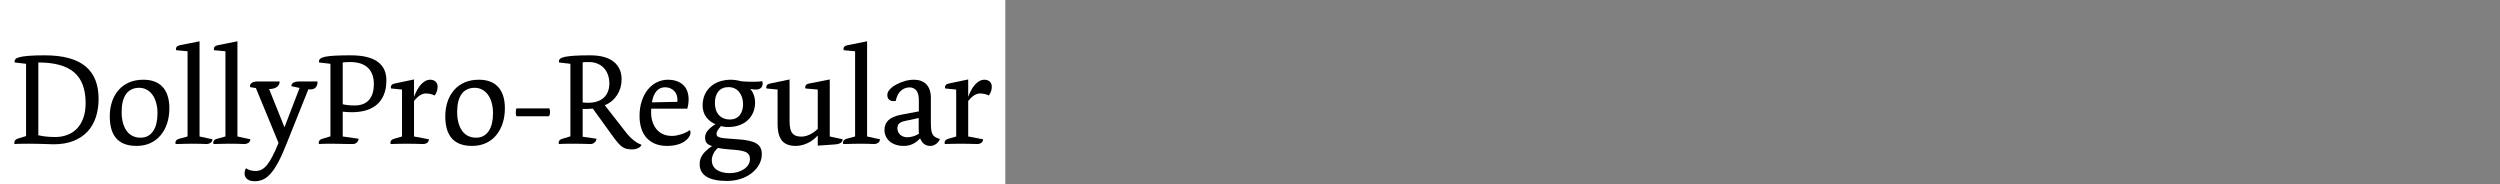
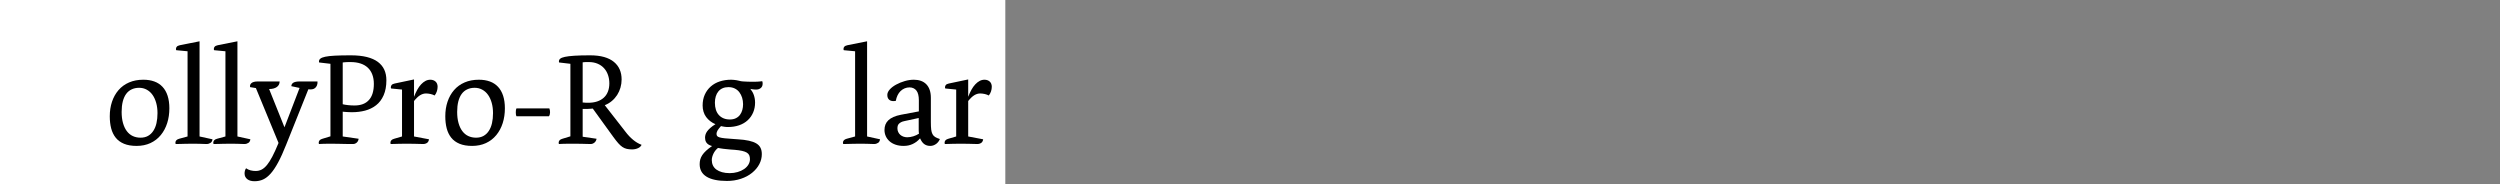
<svg xmlns="http://www.w3.org/2000/svg" xmlns:xlink="http://www.w3.org/1999/xlink" width="2225.48pt" height="164pt" viewBox="0 0 2225.48 164" version="1.1">
  <rect x="0" y="0" width="2225.48" height="164" fill="#808080" stroke="none" />
  <defs>
    <g>
      <symbol overflow="visible" id="glyph0-0">
-         <path style="stroke:none;" d="M 7.797 -79.312 L 64.438 -79.312 L 64.438 0 L 7.797 0 Z M 13.203 -5.406 L 58.922 -5.406 L 58.922 -73.688 L 13.203 -73.688 Z M 33.719 -67.078 C 36.52 -67.078 39 -66.754 41.156 -66.109 C 43.32 -65.473 45.102 -64.594 46.5 -63.469 C 47.895 -62.352 48.953 -61.016 49.672 -59.453 C 50.398 -57.898 50.766 -56.242 50.766 -54.484 C 50.766 -53.117 50.582 -51.895 50.219 -50.812 C 49.863 -49.738 49.285 -48.719 48.484 -47.75 C 47.68 -46.789 46.66 -45.832 45.422 -44.875 C 44.18 -43.914 42.562 -42.836 40.562 -41.641 C 38.645 -40.441 37.145 -39.461 36.062 -38.703 C 34.977 -37.941 34.195 -37.238 33.719 -36.594 C 33.238 -35.957 32.914 -35.359 32.75 -34.797 C 32.594 -34.234 32.516 -33.516 32.516 -32.641 C 32.516 -32.316 32.535 -31.973 32.578 -31.609 C 32.617 -31.254 32.66 -30.914 32.703 -30.594 C 32.742 -30.281 32.82 -29.961 32.938 -29.641 C 33.062 -29.316 33.203 -29.035 33.359 -28.797 C 32.316 -28.473 31.352 -28.375 30.469 -28.5 C 29.594 -28.625 28.875 -28.926 28.312 -29.406 C 27.758 -29.883 27.32 -30.562 27 -31.438 C 26.676 -32.32 26.516 -33.32 26.516 -34.438 C 26.516 -35.477 26.691 -36.414 27.047 -37.25 C 27.41 -38.094 27.973 -38.914 28.734 -39.719 C 29.492 -40.52 30.535 -41.359 31.859 -42.234 C 33.18 -43.117 34.801 -44.082 36.719 -45.125 C 38.719 -46.238 40.316 -47.195 41.516 -48 C 42.711 -48.801 43.629 -49.52 44.266 -50.156 C 44.91 -50.801 45.352 -51.383 45.594 -51.906 C 45.832 -52.426 45.953 -53.004 45.953 -53.641 C 45.953 -54.516 45.734 -55.352 45.297 -56.156 C 44.859 -56.957 44.195 -57.641 43.312 -58.203 C 42.438 -58.766 41.336 -59.203 40.016 -59.516 C 38.703 -59.836 37.164 -60 35.406 -60 C 34.039 -60 32.797 -59.914 31.672 -59.75 C 30.555 -59.594 29.555 -59.395 28.672 -59.156 C 27.797 -58.914 27.055 -58.656 26.453 -58.375 C 25.859 -58.094 25.32 -57.797 24.844 -57.484 C 24.676 -57.723 24.531 -57.961 24.406 -58.203 C 24.289 -58.441 24.191 -58.703 24.109 -58.984 C 24.035 -59.266 23.957 -59.539 23.875 -59.812 C 23.801 -60.094 23.766 -60.352 23.766 -60.594 C 23.766 -61.719 24.039 -62.68 24.594 -63.484 C 25.156 -64.285 25.895 -64.961 26.812 -65.516 C 27.738 -66.078 28.801 -66.477 30 -66.719 C 31.195 -66.957 32.438 -67.078 33.719 -67.078 Z M 31.312 -11.516 C 30.594 -11.516 29.953 -11.633 29.391 -11.875 C 28.836 -12.113 28.359 -12.453 27.953 -12.891 C 27.555 -13.336 27.258 -13.879 27.062 -14.516 C 26.863 -15.16 26.766 -15.883 26.766 -16.688 C 26.766 -17.406 26.883 -18.082 27.125 -18.719 C 27.363 -19.363 27.703 -19.906 28.141 -20.344 C 28.578 -20.781 29.094 -21.117 29.688 -21.359 C 30.289 -21.598 30.957 -21.719 31.688 -21.719 C 32.32 -21.719 32.914 -21.617 33.469 -21.422 C 34.031 -21.223 34.531 -20.898 34.969 -20.453 C 35.414 -20.016 35.758 -19.516 36 -18.953 C 36.238 -18.398 36.359 -17.766 36.359 -17.047 C 36.359 -16.16 36.238 -15.379 36 -14.703 C 35.758 -14.023 35.414 -13.441 34.969 -12.953 C 34.531 -12.473 33.992 -12.113 33.359 -11.875 C 32.723 -11.633 32.039 -11.516 31.312 -11.516 Z " />
-       </symbol>
+         </symbol>
      <symbol overflow="visible" id="glyph0-1">
-         <path style="stroke:none;" d="M 37.922 0.234 C 37.203 0.234 36.359 0.211 35.391 0.172 C 34.43 0.141 32.691 0.082 30.172 0 C 27.66 -0.082 25.562 -0.141 23.875 -0.172 C 22.195 -0.211 20.641 -0.234 19.203 -0.234 C 17.203 -0.234 15.582 -0.234 14.344 -0.234 C 13.102 -0.234 11.844 -0.234 10.562 -0.234 C 9.281 -0.234 8 -0.211 6.719 -0.172 C 5.438 -0.141 4.195 -0.082 3 0 C 3 -0.082 2.977 -0.16 2.938 -0.234 C 2.895 -0.316 2.852 -0.414 2.812 -0.531 C 2.781 -0.656 2.766 -0.797 2.766 -0.953 C 2.766 -1.117 2.766 -1.238 2.766 -1.312 C 2.766 -1.719 2.844 -2.117 3 -2.516 C 3.156 -2.922 3.375 -3.258 3.656 -3.531 C 3.938 -3.812 4.273 -4.07 4.672 -4.312 C 5.078 -4.562 5.562 -4.766 6.125 -4.922 L 13.203 -7.078 L 13.203 -71.406 L 3.125 -72.594 C 3.125 -72.676 3.102 -72.754 3.062 -72.828 C 3.02 -72.91 3 -72.992 3 -73.078 C 3 -73.16 3 -73.238 3 -73.312 C 3 -73.395 3 -73.477 3 -73.562 C 3 -74.438 3.316 -75.176 3.953 -75.781 C 4.598 -76.383 5.859 -76.926 7.734 -77.406 C 9.617 -77.883 12.336 -78.258 15.891 -78.531 C 19.453 -78.812 24.078 -78.953 29.766 -78.953 C 38.078 -78.953 45.273 -78.113 51.359 -76.438 C 57.441 -74.758 62.422 -72.281 66.297 -69 C 70.18 -65.719 73.062 -61.676 74.938 -56.875 C 76.82 -52.082 77.766 -46.562 77.766 -40.312 C 77.766 -34.395 76.961 -28.957 75.359 -24 C 73.754 -19.039 71.289 -14.758 67.969 -11.156 C 64.656 -7.562 60.477 -4.766 55.438 -2.766 C 50.395 -0.766 44.555 0.234 37.922 0.234 Z M 24.125 -7.797 C 25.238 -7.555 26.336 -7.336 27.422 -7.141 C 28.504 -6.941 29.645 -6.781 30.844 -6.656 C 32.039 -6.539 33.336 -6.441 34.734 -6.359 C 36.141 -6.273 37.68 -6.234 39.359 -6.234 C 43.117 -6.234 46.641 -6.852 49.922 -8.094 C 53.203 -9.332 56.062 -11.211 58.5 -13.734 C 60.938 -16.254 62.832 -19.414 64.188 -23.219 C 65.551 -27.02 66.234 -31.398 66.234 -36.359 C 66.234 -42.516 65.395 -47.875 63.719 -52.438 C 62.039 -57 59.5 -60.758 56.094 -63.719 C 52.695 -66.676 48.336 -68.895 43.016 -70.375 C 37.703 -71.852 31.406 -72.594 24.125 -72.594 Z " />
-       </symbol>
+         </symbol>
      <symbol overflow="visible" id="glyph0-2">
        <path style="stroke:none;" d="M 34.688 -57.234 C 38.363 -57.234 41.617 -56.711 44.453 -55.672 C 47.297 -54.641 49.719 -53.062 51.719 -50.938 C 53.719 -48.82 55.238 -46.16 56.281 -42.953 C 57.32 -39.754 57.844 -36.035 57.844 -31.797 C 57.844 -27.078 57.203 -22.695 55.922 -18.656 C 54.641 -14.613 52.738 -11.051 50.219 -7.969 C 47.695 -4.895 44.613 -2.516 40.969 -0.828 C 37.332 0.848 33.238 1.688 28.688 1.688 C 24.281 1.688 20.535 1.047 17.453 -0.234 C 14.379 -1.516 11.922 -3.316 10.078 -5.641 C 8.234 -7.961 6.891 -10.723 6.047 -13.922 C 5.211 -17.117 4.797 -20.719 4.797 -24.719 C 4.797 -29.363 5.457 -33.664 6.781 -37.625 C 8.102 -41.582 10.039 -45.039 12.594 -48 C 15.156 -50.957 18.297 -53.234 22.016 -54.828 C 25.734 -56.43 29.957 -57.234 34.688 -57.234 Z M 32.156 -5.641 C 34.719 -5.641 36.938 -6.16 38.812 -7.203 C 40.695 -8.242 42.281 -9.742 43.562 -11.703 C 44.844 -13.66 45.781 -15.957 46.375 -18.594 C 46.977 -21.238 47.281 -24.203 47.281 -27.484 C 47.281 -30.766 46.898 -33.785 46.141 -36.547 C 45.379 -39.305 44.297 -41.688 42.891 -43.688 C 41.492 -45.688 39.773 -47.242 37.734 -48.359 C 35.703 -49.484 33.441 -50.047 30.953 -50.047 C 28.473 -50.047 26.254 -49.582 24.297 -48.656 C 22.336 -47.738 20.695 -46.379 19.375 -44.578 C 18.062 -42.773 17.062 -40.535 16.375 -37.859 C 15.695 -35.18 15.359 -32.082 15.359 -28.562 C 15.359 -24.883 15.758 -21.602 16.562 -18.719 C 17.363 -15.844 18.504 -13.422 19.984 -11.453 C 21.461 -9.492 23.238 -8.035 25.312 -7.078 C 27.395 -6.117 29.676 -5.641 32.156 -5.641 Z " />
      </symbol>
      <symbol overflow="visible" id="glyph0-3">
        <path style="stroke:none;" d="M 55.797 -6.719 L 67.312 -4.203 C 67.238 -3.555 67.062 -2.953 66.781 -2.391 C 66.5 -1.836 66.117 -1.398 65.641 -1.078 C 65.16 -0.754 64.617 -0.492 64.016 -0.297 C 63.422 -0.098 62.801 0 62.156 0 C 61.281 0 60.422 -0.02 59.578 -0.062 C 58.734 -0.102 57.691 -0.141 56.453 -0.172 C 55.211 -0.211 54.148 -0.234 53.266 -0.234 C 52.391 -0.234 51.516 -0.234 50.641 -0.234 C 49.203 -0.234 47.801 -0.234 46.438 -0.234 C 45.082 -0.234 43.742 -0.211 42.422 -0.172 C 41.098 -0.141 39.836 -0.102 38.641 -0.062 C 37.441 -0.02 36.082 0 34.562 0 C 34.562 -0.082 34.539 -0.16 34.5 -0.234 C 34.457 -0.316 34.414 -0.414 34.375 -0.531 C 34.332 -0.656 34.312 -0.797 34.312 -0.953 C 34.312 -1.117 34.312 -1.238 34.312 -1.312 C 34.312 -1.719 34.391 -2.098 34.547 -2.453 C 34.711 -2.816 34.938 -3.141 35.219 -3.422 C 35.5 -3.703 35.836 -3.941 36.234 -4.141 C 36.641 -4.336 37.125 -4.52 37.688 -4.688 L 45.125 -6.719 L 45.125 -82.562 L 35.047 -83.516 C 35.047 -83.598 35.023 -83.676 34.984 -83.75 C 34.941 -83.832 34.898 -83.93 34.859 -84.047 C 34.816 -84.172 34.797 -84.289 34.797 -84.406 C 34.797 -84.531 34.797 -84.633 34.797 -84.719 C 34.797 -85.113 34.875 -85.492 35.031 -85.859 C 35.195 -86.223 35.422 -86.539 35.703 -86.812 C 35.984 -87.094 36.344 -87.312 36.781 -87.469 C 37.219 -87.633 37.719 -87.797 38.281 -87.953 L 55.797 -91.438 Z M 22.078 -6.719 L 33.594 -4.203 C 33.52 -3.555 33.344 -2.953 33.062 -2.391 C 32.781 -1.836 32.398 -1.398 31.922 -1.078 C 31.441 -0.754 30.898 -0.492 30.297 -0.297 C 29.703 -0.098 29.082 0 28.438 0 C 27.562 0 26.703 -0.02 25.859 -0.062 C 25.016 -0.102 23.973 -0.141 22.734 -0.172 C 21.492 -0.211 20.43 -0.234 19.547 -0.234 C 18.672 -0.234 17.797 -0.234 16.922 -0.234 C 15.484 -0.234 14.082 -0.234 12.719 -0.234 C 11.363 -0.234 10.023 -0.211 8.703 -0.172 C 7.379 -0.141 6.117 -0.102 4.922 -0.062 C 3.723 -0.02 2.363 0 0.844 0 C 0.844 -0.082 0.82 -0.16 0.781 -0.234 C 0.738 -0.316 0.695 -0.414 0.656 -0.531 C 0.613 -0.656 0.594 -0.797 0.594 -0.953 C 0.594 -1.117 0.594 -1.238 0.594 -1.312 C 0.594 -1.719 0.672 -2.098 0.828 -2.453 C 0.992 -2.816 1.219 -3.141 1.5 -3.422 C 1.781 -3.703 2.117 -3.941 2.516 -4.141 C 2.922 -4.336 3.398 -4.52 3.953 -4.688 L 11.406 -6.719 L 11.406 -82.562 L 1.312 -83.516 C 1.312 -83.598 1.289 -83.676 1.25 -83.75 C 1.219 -83.832 1.18 -83.93 1.141 -84.047 C 1.098 -84.172 1.078 -84.289 1.078 -84.406 C 1.078 -84.531 1.078 -84.633 1.078 -84.719 C 1.078 -85.113 1.156 -85.492 1.312 -85.859 C 1.477 -86.223 1.703 -86.539 1.984 -86.812 C 2.266 -87.094 2.625 -87.312 3.062 -87.469 C 3.5 -87.633 4 -87.797 4.562 -87.953 L 22.078 -91.438 Z " />
      </symbol>
      <symbol overflow="visible" id="glyph0-4">
        <path style="stroke:none;" d="M 43.562 -55.688 L 59.641 -55.688 C 59.723 -54.32 59.562 -53.16 59.156 -52.203 C 58.758 -51.242 58.203 -50.461 57.484 -49.859 C 56.766 -49.254 55.906 -48.875 54.906 -48.719 C 53.906 -48.562 52.766 -48.562 51.484 -48.719 L 31.797 0.484 C 29.234 6.961 26.812 12.301 24.531 16.5 C 22.258 20.695 20.039 23.992 17.875 26.391 C 15.719 28.797 13.5 30.52 11.219 31.562 C 8.938 32.602 6.395 33.125 3.594 33.125 C 2.32 33.125 1.145 32.984 0.062 32.703 C -1.02 32.422 -1.957 31.977 -2.75 31.375 C -3.551 30.781 -4.172 30.062 -4.609 29.219 C -5.055 28.375 -5.281 27.395 -5.281 26.281 C -5.281 25.883 -5.258 25.461 -5.219 25.016 C -5.176 24.578 -5.094 24.156 -4.969 23.75 C -4.852 23.352 -4.711 22.973 -4.547 22.609 C -4.391 22.254 -4.191 21.914 -3.953 21.594 C -3.398 22 -2.781 22.359 -2.094 22.672 C -1.414 22.992 -0.695 23.254 0.062 23.453 C 0.82 23.66 1.598 23.801 2.391 23.875 C 3.191 23.957 3.957 24 4.688 24 C 6.52 24 8.234 23.598 9.828 22.797 C 11.43 21.992 13.016 20.648 14.578 18.766 C 16.141 16.891 17.758 14.352 19.438 11.156 C 21.113 7.957 22.953 3.922 24.953 -0.953 L 4.797 -49.797 L -0.359 -50.641 C -0.516 -51.359 -0.492 -52.016 -0.297 -52.609 C -0.098 -53.211 0.281 -53.754 0.844 -54.234 C 1.406 -54.711 2.145 -55.07 3.062 -55.312 C 3.977 -55.562 5.117 -55.688 6.484 -55.688 L 25.922 -55.688 C 25.922 -54.645 25.719 -53.723 25.312 -52.922 C 24.914 -52.117 24.316 -51.414 23.516 -50.812 C 22.711 -50.219 21.734 -49.758 20.578 -49.438 C 19.422 -49.113 18.082 -48.953 16.562 -48.953 L 30.234 -14.875 L 43.688 -49.922 L 36.359 -51.484 C 36.359 -52.117 36.5 -52.695 36.781 -53.219 C 37.062 -53.738 37.477 -54.176 38.031 -54.531 C 38.594 -54.895 39.332 -55.176 40.25 -55.375 C 41.176 -55.582 42.281 -55.688 43.562 -55.688 Z " />
      </symbol>
      <symbol overflow="visible" id="glyph0-5">
        <path style="stroke:none;" d="M 34.688 -34.312 C 37.477 -34.312 39.93 -34.711 42.047 -35.516 C 44.172 -36.316 45.973 -37.535 47.453 -39.172 C 48.941 -40.816 50.047 -42.836 50.766 -45.234 C 51.484 -47.641 51.844 -50.398 51.844 -53.516 C 51.844 -56.641 51.379 -59.422 50.453 -61.859 C 49.535 -64.297 48.195 -66.332 46.438 -67.969 C 44.676 -69.613 42.516 -70.852 39.953 -71.688 C 37.398 -72.531 34.441 -72.953 31.078 -72.953 C 30.441 -72.953 29.844 -72.953 29.281 -72.953 C 28.719 -72.953 28.133 -72.93 27.531 -72.891 C 26.938 -72.859 26.359 -72.82 25.797 -72.781 C 25.234 -72.738 24.676 -72.676 24.125 -72.594 L 24.125 -35.406 C 24.758 -35.238 25.477 -35.094 26.281 -34.969 C 27.082 -34.852 27.961 -34.734 28.922 -34.609 C 29.879 -34.492 30.836 -34.414 31.797 -34.375 C 32.754 -34.332 33.719 -34.312 34.688 -34.312 Z M 38.281 -4.688 C 38.195 -3.957 38.016 -3.312 37.734 -2.75 C 37.453 -2.195 37.094 -1.719 36.656 -1.312 C 36.219 -0.914 35.719 -0.598 35.156 -0.359 C 34.594 -0.117 33.992 0 33.359 0 C 32.316 0 31.273 0 30.234 0 C 29.203 0 27.766 -0.02 25.922 -0.062 C 24.078 -0.102 22.453 -0.141 21.047 -0.172 C 19.648 -0.211 18.195 -0.234 16.688 -0.234 C 15.082 -0.234 13.801 -0.234 12.844 -0.234 C 11.883 -0.234 10.883 -0.234 9.844 -0.234 C 8.801 -0.234 7.719 -0.211 6.594 -0.172 C 5.477 -0.141 4.281 -0.082 3 0 C 3 -0.082 2.977 -0.16 2.938 -0.234 C 2.895 -0.316 2.852 -0.414 2.812 -0.531 C 2.781 -0.656 2.766 -0.797 2.766 -0.953 C 2.766 -1.117 2.766 -1.238 2.766 -1.312 C 2.766 -1.719 2.844 -2.098 3 -2.453 C 3.156 -2.816 3.375 -3.141 3.656 -3.422 C 3.938 -3.703 4.273 -3.941 4.672 -4.141 C 5.078 -4.336 5.562 -4.52 6.125 -4.688 L 13.203 -6.844 L 13.203 -71.406 L 3.125 -72.594 C 3.125 -72.676 3.102 -72.754 3.062 -72.828 C 3.02 -72.91 3 -72.992 3 -73.078 C 3 -73.16 3 -73.238 3 -73.312 C 3 -73.395 3 -73.477 3 -73.562 C 3 -74.52 3.414 -75.336 4.25 -76.016 C 5.094 -76.703 6.535 -77.266 8.578 -77.703 C 10.617 -78.141 13.477 -78.457 17.156 -78.656 C 20.844 -78.852 25.562 -78.953 31.312 -78.953 C 36.832 -78.953 41.594 -78.453 45.594 -77.453 C 49.594 -76.453 52.875 -74.992 55.438 -73.078 C 58 -71.16 59.898 -68.844 61.141 -66.125 C 62.379 -63.406 63 -60.285 63 -56.766 C 63 -51.555 62.176 -47.094 60.531 -43.375 C 58.895 -39.656 56.656 -36.695 53.812 -34.5 C 50.977 -32.301 47.738 -30.719 44.094 -29.75 C 40.457 -28.789 36.562 -28.312 32.406 -28.312 C 31.602 -28.312 30.781 -28.332 29.938 -28.375 C 29.102 -28.414 28.32 -28.457 27.594 -28.5 C 26.875 -28.539 26.211 -28.582 25.609 -28.625 C 25.016 -28.664 24.52 -28.723 24.125 -28.797 L 24.125 -6.719 Z " />
      </symbol>
      <symbol overflow="visible" id="glyph0-6">
        <path style="stroke:none;" d="M 35.875 -4.203 C 35.801 -3.555 35.625 -2.953 35.344 -2.391 C 35.062 -1.836 34.695 -1.398 34.25 -1.078 C 33.812 -0.754 33.289 -0.492 32.688 -0.297 C 32.094 -0.098 31.477 0 30.844 0 C 29.883 0 28.863 -0.02 27.781 -0.062 C 26.695 -0.102 25.332 -0.141 23.688 -0.172 C 22.051 -0.211 20.691 -0.234 19.609 -0.234 C 18.535 -0.234 17.52 -0.234 16.562 -0.234 C 15.195 -0.234 13.832 -0.234 12.469 -0.234 C 11.113 -0.234 9.773 -0.211 8.453 -0.172 C 7.141 -0.141 5.922 -0.102 4.797 -0.062 C 3.68 -0.02 2.68 0 1.797 0 C 1.797 -0.082 1.773 -0.16 1.734 -0.234 C 1.703 -0.316 1.664 -0.414 1.625 -0.531 C 1.582 -0.656 1.562 -0.797 1.562 -0.953 C 1.562 -1.117 1.562 -1.238 1.562 -1.312 C 1.562 -1.719 1.641 -2.098 1.797 -2.453 C 1.961 -2.816 2.18 -3.141 2.453 -3.422 C 2.734 -3.703 3.07 -3.941 3.469 -4.141 C 3.875 -4.336 4.359 -4.52 4.922 -4.688 L 11.875 -6.719 L 11.875 -48.484 L 2.156 -49.438 C 2.156 -49.52 2.133 -49.598 2.094 -49.672 C 2.062 -49.754 2.023 -49.852 1.984 -49.969 C 1.941 -50.094 1.922 -50.211 1.922 -50.328 C 1.922 -50.453 1.922 -50.555 1.922 -50.641 C 1.922 -51.035 2 -51.41 2.156 -51.766 C 2.32 -52.129 2.539 -52.453 2.812 -52.734 C 3.094 -53.016 3.453 -53.234 3.891 -53.391 C 4.336 -53.555 4.844 -53.719 5.406 -53.875 L 22.562 -57.484 L 22.562 -42 C 23.438 -44.32 24.395 -46.422 25.438 -48.297 C 26.477 -50.18 27.617 -51.781 28.859 -53.094 C 30.098 -54.414 31.395 -55.438 32.75 -56.156 C 34.113 -56.875 35.555 -57.234 37.078 -57.234 C 38.035 -57.234 38.895 -57.094 39.656 -56.812 C 40.414 -56.539 41.094 -56.145 41.688 -55.625 C 42.289 -55.102 42.754 -54.441 43.078 -53.641 C 43.398 -52.836 43.562 -51.957 43.562 -51 C 43.562 -50.281 43.5 -49.578 43.375 -48.891 C 43.258 -48.211 43.098 -47.551 42.891 -46.906 C 42.691 -46.27 42.43 -45.648 42.109 -45.047 C 41.797 -44.453 41.398 -43.836 40.922 -43.203 C 40.441 -43.441 39.898 -43.68 39.297 -43.922 C 38.703 -44.16 38.039 -44.359 37.312 -44.516 C 36.594 -44.68 35.895 -44.801 35.219 -44.875 C 34.539 -44.957 33.879 -45 33.234 -45 C 32.273 -45 31.352 -44.859 30.469 -44.578 C 29.594 -44.297 28.734 -43.895 27.891 -43.375 C 27.055 -42.852 26.195 -42.172 25.312 -41.328 C 24.438 -40.492 23.52 -39.477 22.562 -38.281 L 22.562 -6.719 Z " />
      </symbol>
      <symbol overflow="visible" id="glyph0-7">
        <path style="stroke:none;" d="M 34.797 -31.688 C 35.035 -31.125 35.195 -30.539 35.281 -29.938 C 35.363 -29.344 35.406 -28.723 35.406 -28.078 C 35.406 -27.441 35.32 -26.844 35.156 -26.281 C 35 -25.719 34.758 -25.195 34.438 -24.719 L 5.516 -24.719 C 5.273 -25.195 5.113 -25.719 5.031 -26.281 C 4.957 -26.844 4.922 -27.461 4.922 -28.141 C 4.922 -28.816 4.957 -29.453 5.031 -30.047 C 5.113 -30.648 5.273 -31.195 5.516 -31.688 Z " />
      </symbol>
      <symbol overflow="visible" id="glyph0-8">
        <path style="stroke:none;" d="M 68.156 4.797 C 66.32 4.797 64.723 4.633 63.359 4.312 C 61.992 4 60.711 3.441 59.516 2.641 C 58.316 1.836 57.098 0.738 55.859 -0.656 C 54.617 -2.062 53.117 -3.961 51.359 -6.359 L 33.125 -31.562 C 32.406 -31.477 31.664 -31.414 30.906 -31.375 C 30.145 -31.332 29.383 -31.289 28.625 -31.25 C 27.863 -31.219 27.102 -31.203 26.344 -31.203 C 25.582 -31.203 24.844 -31.203 24.125 -31.203 L 24.125 -6.484 L 36.484 -4.688 C 36.398 -4.039 36.195 -3.414 35.875 -2.812 C 35.562 -2.219 35.16 -1.719 34.672 -1.312 C 34.191 -0.914 33.672 -0.598 33.109 -0.359 C 32.555 -0.117 31.957 0 31.312 0 C 30.195 0 29.098 -0.02 28.016 -0.062 C 26.941 -0.102 25.602 -0.141 24 -0.172 C 22.395 -0.211 21.051 -0.234 19.969 -0.234 C 18.895 -0.234 17.801 -0.234 16.688 -0.234 C 15.082 -0.234 13.801 -0.234 12.844 -0.234 C 11.883 -0.234 10.883 -0.234 9.844 -0.234 C 8.801 -0.234 7.719 -0.211 6.594 -0.172 C 5.477 -0.141 4.281 -0.082 3 0 C 3 -0.082 2.977 -0.16 2.938 -0.234 C 2.895 -0.316 2.852 -0.414 2.812 -0.531 C 2.781 -0.656 2.766 -0.797 2.766 -0.953 C 2.766 -1.117 2.766 -1.238 2.766 -1.312 C 2.766 -1.719 2.844 -2.098 3 -2.453 C 3.156 -2.816 3.375 -3.141 3.656 -3.422 C 3.938 -3.703 4.273 -3.941 4.672 -4.141 C 5.078 -4.336 5.562 -4.52 6.125 -4.688 L 13.203 -6.844 L 13.203 -71.406 L 3.125 -72.594 C 3.125 -72.676 3.102 -72.773 3.062 -72.891 C 3.02 -73.016 3 -73.113 3 -73.188 C 3 -73.27 3 -73.332 3 -73.375 C 3 -73.414 3 -73.477 3 -73.562 C 3 -74.52 3.379 -75.316 4.141 -75.953 C 4.898 -76.598 6.281 -77.141 8.281 -77.578 C 10.281 -78.016 13.098 -78.352 16.734 -78.594 C 20.379 -78.832 25.039 -78.953 30.719 -78.953 C 35.52 -78.953 39.68 -78.453 43.203 -77.453 C 46.723 -76.453 49.641 -74.992 51.953 -73.078 C 54.273 -71.16 55.992 -68.898 57.109 -66.297 C 58.234 -63.703 58.797 -60.766 58.797 -57.484 C 58.797 -55.004 58.457 -52.582 57.781 -50.219 C 57.102 -47.863 56.125 -45.688 54.844 -43.688 C 53.562 -41.688 52 -39.906 50.156 -38.344 C 48.32 -36.781 46.203 -35.52 43.797 -34.562 L 62.047 -11.156 C 63.242 -9.562 64.422 -8.16 65.578 -6.953 C 66.734 -5.754 67.891 -4.676 69.047 -3.719 C 70.211 -2.758 71.395 -1.922 72.594 -1.203 C 73.801 -0.484 75.125 0.156 76.562 0.719 C 76.32 1.281 75.941 1.82 75.422 2.344 C 74.898 2.863 74.258 3.301 73.5 3.656 C 72.738 4.02 71.895 4.301 70.969 4.5 C 70.051 4.695 69.113 4.797 68.156 4.797 Z M 29.047 -36.719 C 32.004 -36.719 34.641 -37.098 36.953 -37.859 C 39.273 -38.617 41.254 -39.738 42.891 -41.219 C 44.535 -42.695 45.773 -44.516 46.609 -46.672 C 47.453 -48.836 47.875 -51.281 47.875 -54 C 47.875 -56.633 47.473 -59.113 46.672 -61.438 C 45.879 -63.758 44.703 -65.781 43.141 -67.5 C 41.578 -69.219 39.656 -70.555 37.375 -71.516 C 35.094 -72.473 32.516 -72.953 29.641 -72.953 C 29.078 -72.953 28.613 -72.953 28.25 -72.953 C 27.895 -72.953 27.516 -72.953 27.109 -72.953 C 26.711 -72.953 26.273 -72.93 25.797 -72.891 C 25.316 -72.859 24.758 -72.801 24.125 -72.719 L 24.125 -36.953 C 24.52 -36.953 24.914 -36.93 25.312 -36.891 C 25.719 -36.859 26.141 -36.82 26.578 -36.781 C 27.016 -36.738 27.43 -36.719 27.828 -36.719 C 28.234 -36.719 28.641 -36.719 29.047 -36.719 Z " />
      </symbol>
      <symbol overflow="visible" id="glyph0-9">
-         <path style="stroke:none;" d="M 33.594 -7.203 C 34.957 -7.203 36.359 -7.344 37.797 -7.625 C 39.234 -7.906 40.648 -8.266 42.047 -8.703 C 43.453 -9.141 44.797 -9.676 46.078 -10.312 C 47.359 -10.957 48.52 -11.641 49.562 -12.359 C 49.645 -12.203 49.723 -12.039 49.797 -11.875 C 49.879 -11.719 49.957 -11.539 50.031 -11.344 C 50.113 -11.145 50.156 -10.961 50.156 -10.797 C 50.156 -10.641 50.156 -10.477 50.156 -10.312 C 50.156 -9.039 49.711 -7.703 48.828 -6.297 C 47.953 -4.898 46.633 -3.582 44.875 -2.344 C 43.113 -1.102 40.91 -0.125 38.266 0.594 C 35.629 1.32 32.633 1.688 29.281 1.688 C 25.281 1.688 21.758 1.066 18.719 -0.172 C 15.676 -1.422 13.113 -3.203 11.031 -5.516 C 8.957 -7.836 7.398 -10.641 6.359 -13.922 C 5.316 -17.203 4.797 -20.844 4.797 -24.844 C 4.797 -29.801 5.457 -34.281 6.781 -38.281 C 8.102 -42.281 9.922 -45.695 12.234 -48.531 C 14.555 -51.375 17.254 -53.535 20.328 -55.016 C 23.41 -56.492 26.633 -57.234 30 -57.234 C 32.875 -57.234 35.473 -56.832 37.797 -56.031 C 40.117 -55.238 42.078 -54.082 43.672 -52.562 C 45.273 -51.039 46.477 -49.195 47.281 -47.031 C 48.082 -44.875 48.484 -42.438 48.484 -39.719 C 48.484 -39.156 48.461 -38.516 48.422 -37.797 C 48.379 -37.078 48.297 -36.316 48.172 -35.516 C 48.055 -34.711 47.914 -33.953 47.75 -33.234 C 47.594 -32.516 47.438 -31.914 47.281 -31.438 L 15.234 -31.438 C 14.922 -28.238 15.062 -25.195 15.656 -22.312 C 16.258 -19.438 17.32 -16.859 18.844 -14.578 C 20.363 -12.297 22.363 -10.492 24.844 -9.172 C 27.32 -7.859 30.238 -7.203 33.594 -7.203 Z M 15.844 -37.078 L 38.516 -37.562 C 38.68 -39.477 38.539 -41.234 38.094 -42.828 C 37.656 -44.43 36.938 -45.789 35.938 -46.906 C 34.938 -48.031 33.719 -48.91 32.281 -49.547 C 30.844 -50.191 29.242 -50.516 27.484 -50.516 C 25.961 -50.516 24.562 -50.234 23.281 -49.672 C 22 -49.117 20.879 -48.281 19.922 -47.156 C 18.961 -46.039 18.117 -44.641 17.391 -42.953 C 16.672 -41.273 16.156 -39.316 15.844 -37.078 Z " />
-       </symbol>
+         </symbol>
      <symbol overflow="visible" id="glyph0-10">
        <path style="stroke:none;" d="M 31.312 -21.844 C 33.395 -21.844 35.195 -22.223 36.719 -22.984 C 38.238 -23.742 39.457 -24.758 40.375 -26.031 C 41.301 -27.312 41.984 -28.754 42.422 -30.359 C 42.859 -31.961 43.078 -33.645 43.078 -35.406 C 43.078 -37.477 42.797 -39.414 42.234 -41.219 C 41.68 -43.02 40.863 -44.641 39.781 -46.078 C 38.695 -47.516 37.332 -48.633 35.688 -49.438 C 34.051 -50.238 32.156 -50.641 30 -50.641 C 28.082 -50.641 26.383 -50.316 24.906 -49.672 C 23.426 -49.035 22.164 -48.098 21.125 -46.859 C 20.082 -45.617 19.301 -44.141 18.781 -42.422 C 18.258 -40.703 18 -38.801 18 -36.719 C 18 -34.395 18.297 -32.312 18.891 -30.469 C 19.492 -28.633 20.375 -27.078 21.531 -25.797 C 22.695 -24.516 24.098 -23.535 25.734 -22.859 C 27.379 -22.18 29.238 -21.844 31.312 -21.844 Z M 50.156 -55.438 C 51.281 -55.438 52.301 -55.438 53.219 -55.438 C 54.133 -55.438 54.973 -55.457 55.734 -55.5 C 56.492 -55.539 57.234 -55.598 57.953 -55.672 C 58.68 -55.754 59.406 -55.836 60.125 -55.922 C 60.195 -55.766 60.254 -55.582 60.297 -55.375 C 60.336 -55.176 60.379 -54.992 60.422 -54.828 C 60.461 -54.672 60.484 -54.492 60.484 -54.297 C 60.484 -54.098 60.484 -53.879 60.484 -53.641 C 60.484 -52.836 60.344 -52.113 60.062 -51.469 C 59.781 -50.832 59.379 -50.297 58.859 -49.859 C 58.336 -49.422 57.738 -49.082 57.062 -48.844 C 56.383 -48.602 55.645 -48.484 54.844 -48.484 C 54.363 -48.484 53.883 -48.5 53.406 -48.531 C 52.926 -48.57 52.461 -48.613 52.016 -48.656 C 51.578 -48.695 51.176 -48.754 50.812 -48.828 C 50.457 -48.91 50.039 -48.992 49.562 -49.078 C 50.195 -48.273 50.773 -47.43 51.297 -46.547 C 51.816 -45.672 52.254 -44.734 52.609 -43.734 C 52.973 -42.734 53.254 -41.656 53.453 -40.5 C 53.66 -39.344 53.766 -38.125 53.766 -36.844 C 53.766 -33.719 53.203 -30.816 52.078 -28.141 C 50.961 -25.461 49.344 -23.141 47.219 -21.172 C 45.102 -19.211 42.547 -17.711 39.547 -16.672 C 36.547 -15.641 33.242 -15.125 29.641 -15.125 C 29.242 -15.125 28.766 -15.141 28.203 -15.172 C 27.641 -15.211 27.055 -15.273 26.453 -15.359 C 25.859 -15.441 25.301 -15.539 24.781 -15.656 C 24.258 -15.781 23.801 -15.879 23.406 -15.953 C 22.758 -15.234 22.176 -14.551 21.656 -13.906 C 21.133 -13.27 20.711 -12.672 20.391 -12.109 C 20.078 -11.555 19.836 -11.02 19.672 -10.5 C 19.516 -9.977 19.438 -9.52 19.438 -9.125 C 19.438 -8.238 19.633 -7.555 20.031 -7.078 C 20.438 -6.598 21.176 -6.195 22.25 -5.875 C 23.332 -5.562 24.832 -5.301 26.75 -5.094 C 28.676 -4.895 31.441 -4.676 35.047 -4.438 L 38.406 -4.203 C 42.32 -3.961 45.617 -3.539 48.297 -2.938 C 50.973 -2.344 53.148 -1.547 54.828 -0.547 C 56.516 0.453 57.758 1.734 58.562 3.297 C 59.363 4.859 59.766 6.758 59.766 9 C 59.766 12.125 59.02 15.102 57.531 17.938 C 56.051 20.781 53.91 23.344 51.109 25.625 C 48.316 27.906 45 29.68 41.156 30.953 C 37.32 32.234 33.164 32.875 28.688 32.875 C 24.688 32.875 21.164 32.551 18.125 31.906 C 15.082 31.27 12.539 30.312 10.5 29.031 C 8.457 27.758 6.938 26.203 5.938 24.359 C 4.938 22.516 4.438 20.395 4.438 18 C 4.438 16.477 4.613 15.055 4.969 13.734 C 5.332 12.422 5.938 11.125 6.781 9.844 C 7.625 8.562 8.766 7.258 10.203 5.938 C 11.641 4.613 13.398 3.234 15.484 1.797 C 14.203 1.473 13.141 1.031 12.297 0.469 C 11.461 -0.082 10.82 -0.695 10.375 -1.375 C 9.938 -2.062 9.633 -2.766 9.469 -3.484 C 9.312 -4.203 9.234 -4.922 9.234 -5.641 C 9.234 -6.598 9.375 -7.535 9.656 -8.453 C 9.938 -9.379 10.414 -10.32 11.094 -11.281 C 11.781 -12.238 12.723 -13.254 13.922 -14.328 C 15.117 -15.41 16.641 -16.516 18.484 -17.641 C 16.797 -18.359 15.254 -19.254 13.859 -20.328 C 12.461 -21.41 11.242 -22.648 10.203 -24.047 C 9.16 -25.453 8.379 -27.035 7.859 -28.797 C 7.336 -30.555 7.078 -32.395 7.078 -34.312 C 7.078 -37.914 7.719 -41.133 9 -43.969 C 10.281 -46.812 12.062 -49.234 14.344 -51.234 C 16.625 -53.234 19.301 -54.734 22.375 -55.734 C 25.457 -56.734 28.801 -57.234 32.406 -57.234 C 33.195 -57.234 33.992 -57.191 34.797 -57.109 C 35.598 -57.035 36.379 -56.938 37.141 -56.812 C 37.898 -56.695 38.578 -56.555 39.172 -56.391 C 39.773 -56.234 40.438 -56.078 41.156 -55.922 C 41.633 -55.836 42.156 -55.773 42.719 -55.734 C 43.281 -55.703 43.922 -55.664 44.641 -55.625 C 45.359 -55.582 46.176 -55.539 47.094 -55.5 C 48.02 -55.457 49.039 -55.438 50.156 -55.438 Z M 31.203 25.922 C 33.68 25.922 36.02 25.598 38.219 24.953 C 40.414 24.316 42.332 23.438 43.969 22.312 C 45.613 21.195 46.895 19.879 47.812 18.359 C 48.738 16.836 49.203 15.238 49.203 13.562 C 49.203 12.195 49 11.035 48.594 10.078 C 48.195 9.117 47.477 8.316 46.438 7.672 C 45.395 7.035 43.992 6.516 42.234 6.109 C 40.473 5.711 38.234 5.395 35.516 5.156 L 32.047 4.922 C 30.68 4.766 29.457 4.645 28.375 4.562 C 27.301 4.477 26.32 4.375 25.438 4.25 C 24.562 4.133 23.758 4.016 23.031 3.891 C 22.312 3.773 21.555 3.641 20.766 3.484 C 19.961 4.117 19.219 4.852 18.531 5.688 C 17.852 6.531 17.273 7.43 16.797 8.391 C 16.316 9.359 15.938 10.344 15.656 11.344 C 15.375 12.344 15.234 13.32 15.234 14.281 C 15.234 16.039 15.57 17.641 16.25 19.078 C 16.938 20.516 17.957 21.734 19.312 22.734 C 20.676 23.734 22.359 24.516 24.359 25.078 C 26.359 25.641 28.641 25.922 31.203 25.922 Z " />
      </symbol>
      <symbol overflow="visible" id="glyph0-11">
-         <path style="stroke:none;" d="M 57.125 -6.719 L 68.641 -4.203 C 68.555 -3.484 68.375 -2.863 68.094 -2.344 C 67.82 -1.82 67.406 -1.379 66.844 -1.016 C 66.281 -0.66 65.578 -0.363 64.734 -0.125 C 63.898 0.113 62.922 0.273 61.797 0.359 L 46.438 1.438 L 46.438 -7.562 C 45 -6.039 43.5 -4.695 41.938 -3.531 C 40.375 -2.375 38.754 -1.414 37.078 -0.656 C 35.398 0.102 33.703 0.68 31.984 1.078 C 30.266 1.484 28.523 1.688 26.766 1.688 C 24.117 1.688 21.797 1.32 19.797 0.594 C 17.797 -0.125 16.113 -1.258 14.75 -2.812 C 13.395 -4.375 12.379 -6.414 11.703 -8.938 C 11.023 -11.457 10.688 -14.438 10.688 -17.875 L 10.688 -48.484 L 0.844 -49.438 C 0.844 -49.52 0.82 -49.598 0.781 -49.672 C 0.738 -49.754 0.695 -49.852 0.656 -49.969 C 0.613 -50.094 0.594 -50.211 0.594 -50.328 C 0.594 -50.453 0.594 -50.555 0.594 -50.641 C 0.594 -51.035 0.672 -51.41 0.828 -51.766 C 0.992 -52.129 1.219 -52.453 1.5 -52.734 C 1.781 -53.016 2.141 -53.234 2.578 -53.391 C 3.016 -53.555 3.516 -53.719 4.078 -53.875 L 21.359 -57.484 L 21.359 -20.047 C 21.359 -17.555 21.555 -15.453 21.953 -13.734 C 22.359 -12.016 22.977 -10.633 23.812 -9.594 C 24.656 -8.562 25.719 -7.801 27 -7.312 C 28.281 -6.832 29.879 -6.594 31.797 -6.594 C 32.992 -6.594 34.191 -6.734 35.391 -7.016 C 36.598 -7.297 37.801 -7.719 39 -8.281 C 40.195 -8.844 41.414 -9.539 42.656 -10.375 C 43.895 -11.219 45.156 -12.238 46.438 -13.438 L 46.438 -48.484 L 35.516 -49.438 C 35.516 -49.52 35.492 -49.598 35.453 -49.672 C 35.422 -49.754 35.383 -49.852 35.344 -49.969 C 35.301 -50.094 35.281 -50.211 35.281 -50.328 C 35.281 -50.453 35.281 -50.555 35.281 -50.641 C 35.281 -51.035 35.359 -51.41 35.516 -51.766 C 35.68 -52.129 35.898 -52.453 36.172 -52.734 C 36.453 -53.016 36.812 -53.234 37.25 -53.391 C 37.695 -53.555 38.203 -53.719 38.766 -53.875 L 57.125 -57.484 Z " />
-       </symbol>
+         </symbol>
      <symbol overflow="visible" id="glyph0-12">
        <path style="stroke:none;" d="M 22.078 -6.719 L 33.594 -4.203 C 33.52 -3.555 33.344 -2.953 33.062 -2.391 C 32.781 -1.836 32.398 -1.398 31.922 -1.078 C 31.441 -0.754 30.898 -0.492 30.297 -0.297 C 29.703 -0.098 29.082 0 28.438 0 C 27.562 0 26.703 -0.02 25.859 -0.062 C 25.016 -0.102 23.973 -0.141 22.734 -0.172 C 21.492 -0.211 20.43 -0.234 19.547 -0.234 C 18.672 -0.234 17.797 -0.234 16.922 -0.234 C 15.484 -0.234 14.082 -0.234 12.719 -0.234 C 11.363 -0.234 10.023 -0.211 8.703 -0.172 C 7.379 -0.141 6.117 -0.102 4.922 -0.062 C 3.723 -0.02 2.363 0 0.844 0 C 0.844 -0.082 0.82 -0.16 0.781 -0.234 C 0.738 -0.316 0.695 -0.414 0.656 -0.531 C 0.613 -0.656 0.594 -0.797 0.594 -0.953 C 0.594 -1.117 0.594 -1.238 0.594 -1.312 C 0.594 -1.719 0.672 -2.098 0.828 -2.453 C 0.992 -2.816 1.219 -3.141 1.5 -3.422 C 1.781 -3.703 2.117 -3.941 2.516 -4.141 C 2.922 -4.336 3.398 -4.52 3.953 -4.688 L 11.406 -6.719 L 11.406 -82.562 L 1.312 -83.516 C 1.312 -83.598 1.289 -83.676 1.25 -83.75 C 1.219 -83.832 1.18 -83.93 1.141 -84.047 C 1.098 -84.172 1.078 -84.289 1.078 -84.406 C 1.078 -84.531 1.078 -84.633 1.078 -84.719 C 1.078 -85.113 1.156 -85.492 1.312 -85.859 C 1.477 -86.223 1.703 -86.539 1.984 -86.812 C 2.266 -87.094 2.625 -87.312 3.062 -87.469 C 3.5 -87.633 4 -87.797 4.562 -87.953 L 22.078 -91.438 Z " />
      </symbol>
      <symbol overflow="visible" id="glyph0-13">
        <path style="stroke:none;" d="M 45.125 -19.562 C 45.125 -16.758 45.223 -14.535 45.422 -12.891 C 45.617 -11.254 46 -9.895 46.562 -8.812 C 47.125 -7.738 47.922 -6.879 48.953 -6.234 C 49.992 -5.598 51.395 -5 53.156 -4.438 C 52.844 -3.633 52.406 -2.852 51.844 -2.094 C 51.281 -1.332 50.617 -0.672 49.859 -0.109 C 49.098 0.441 48.273 0.879 47.391 1.203 C 46.516 1.523 45.598 1.688 44.641 1.688 C 43.516 1.688 42.508 1.547 41.625 1.266 C 40.75 0.984 39.953 0.582 39.234 0.062 C 38.516 -0.457 37.852 -1.133 37.25 -1.969 C 36.656 -2.812 36.078 -3.836 35.516 -5.047 C 34.473 -3.836 33.41 -2.832 32.328 -2.031 C 31.254 -1.238 30.117 -0.562 28.922 0 C 27.723 0.562 26.461 0.984 25.141 1.266 C 23.816 1.547 22.359 1.688 20.766 1.688 C 18.203 1.688 15.859 1.32 13.734 0.594 C 11.617 -0.125 9.82 -1.141 8.344 -2.453 C 6.863 -3.773 5.742 -5.297 4.984 -7.016 C 4.223 -8.734 3.844 -10.555 3.844 -12.484 C 3.844 -14.242 4.117 -15.844 4.672 -17.281 C 5.234 -18.719 6.094 -19.992 7.25 -21.109 C 8.414 -22.234 9.938 -23.211 11.812 -24.047 C 13.695 -24.891 15.922 -25.555 18.484 -26.047 L 34.438 -29.047 L 34.438 -39 C 34.438 -40.914 34.254 -42.594 33.891 -44.031 C 33.535 -45.477 33 -46.66 32.281 -47.578 C 31.562 -48.492 30.68 -49.191 29.641 -49.672 C 28.598 -50.16 27.438 -50.406 26.156 -50.406 C 24.633 -50.406 23.191 -50.125 21.828 -49.562 C 20.473 -49 19.254 -48.195 18.172 -47.156 C 17.098 -46.113 16.203 -44.852 15.484 -43.375 C 14.766 -41.895 14.242 -40.238 13.922 -38.406 C 12.641 -38.164 11.52 -38.125 10.562 -38.281 C 9.602 -38.438 8.801 -38.773 8.156 -39.297 C 7.52 -39.816 7.062 -40.438 6.781 -41.156 C 6.5 -41.875 6.359 -42.719 6.359 -43.688 C 6.359 -45.281 7.055 -46.875 8.453 -48.469 C 9.859 -50.07 11.758 -51.535 14.156 -52.859 C 16.562 -54.18 19.145 -55.238 21.906 -56.031 C 24.664 -56.832 27.363 -57.234 30 -57.234 C 32.32 -57.234 34.422 -56.895 36.297 -56.219 C 38.18 -55.539 39.781 -54.52 41.094 -53.156 C 42.414 -51.801 43.414 -50.125 44.094 -48.125 C 44.781 -46.125 45.125 -43.801 45.125 -41.156 Z M 24.125 -6 C 25 -6 25.895 -6.078 26.812 -6.234 C 27.738 -6.398 28.66 -6.617 29.578 -6.891 C 30.492 -7.172 31.375 -7.508 32.219 -7.906 C 33.062 -8.312 33.844 -8.754 34.562 -9.234 C 34.477 -9.641 34.414 -10.082 34.375 -10.562 C 34.332 -11.039 34.312 -11.539 34.312 -12.062 C 34.312 -12.582 34.312 -13.082 34.312 -13.562 C 34.312 -14.039 34.312 -14.68 34.312 -15.484 L 34.312 -23.156 L 21.594 -20.406 C 20.395 -20.164 19.414 -19.844 18.656 -19.438 C 17.895 -19.039 17.254 -18.582 16.734 -18.062 C 16.211 -17.539 15.852 -16.938 15.656 -16.25 C 15.457 -15.57 15.359 -14.797 15.359 -13.922 C 15.359 -12.723 15.598 -11.625 16.078 -10.625 C 16.555 -9.625 17.195 -8.781 18 -8.094 C 18.801 -7.414 19.738 -6.895 20.812 -6.531 C 21.895 -6.176 23 -6 24.125 -6 Z " />
      </symbol>
    </g>
  </defs>
  <g id="surface1">
    <rect x="0" y="0" width="894.92" height="179.24" style="fill:rgb(100%,100%,100%);fill-opacity:1;stroke:none;" />
    <g style="fill:rgb(0%,0%,0%);fill-opacity:1;">
      <use xlink:href="#glyph0-1" x="10" y="128.2" />
      <use xlink:href="#glyph0-2" x="92.92" y="128.2" />
      <use xlink:href="#glyph0-3" x="155.56" y="128.2" />
      <use xlink:href="#glyph0-4" x="223" y="128.2" />
      <use xlink:href="#glyph0-5" x="280.96" y="128.2" />
      <use xlink:href="#glyph0-6" x="346" y="128.2" />
      <use xlink:href="#glyph0-2" x="391.6" y="128.2" />
      <use xlink:href="#glyph0-7" x="454.24" y="128.2" />
      <use xlink:href="#glyph0-8" x="494.56" y="128.2" />
      <use xlink:href="#glyph0-9" x="564.52" y="128.2" />
      <use xlink:href="#glyph0-10" x="618.4" y="128.2" />
      <use xlink:href="#glyph0-11" x="681.52" y="128.2" />
      <use xlink:href="#glyph0-12" x="749.8" y="128.2" />
      <use xlink:href="#glyph0-13" x="783.52" y="128.2" />
      <use xlink:href="#glyph0-6" x="839.32" y="128.2" />
    </g>
  </g>
</svg>